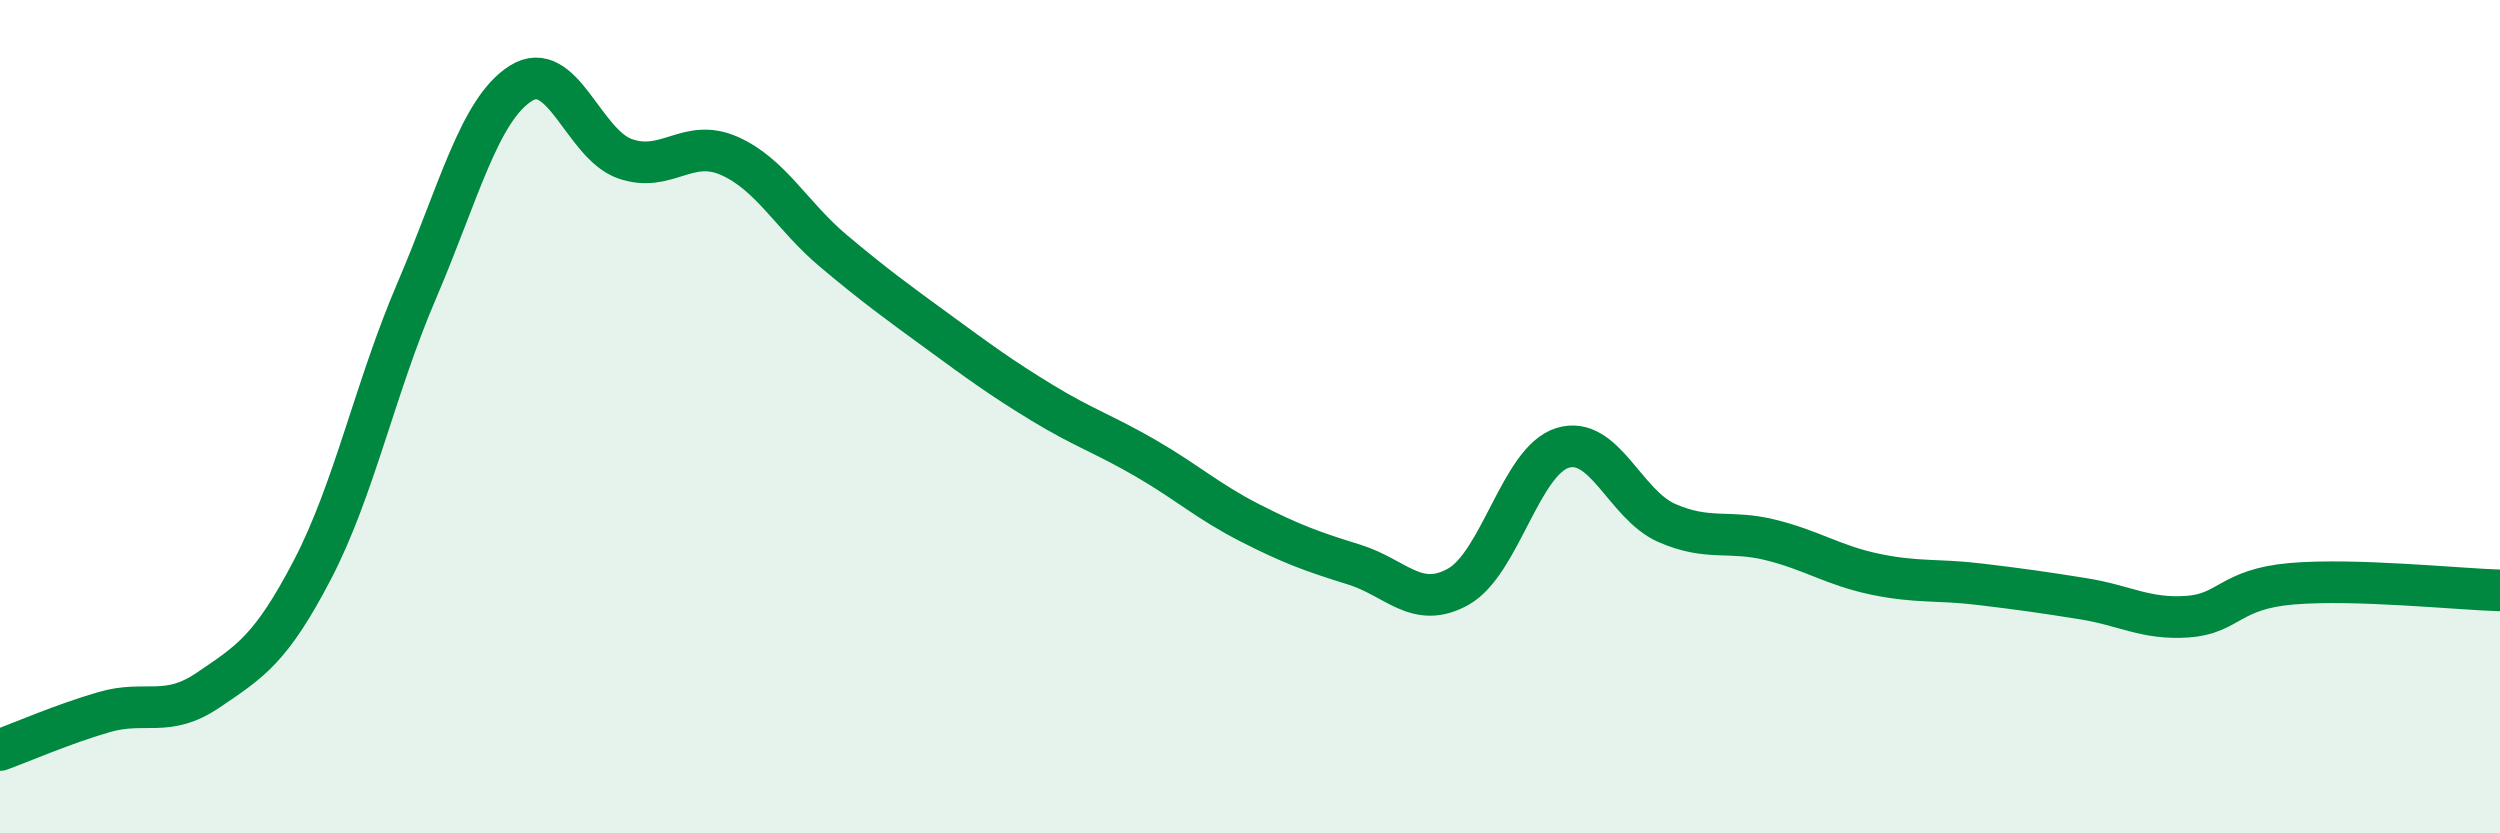
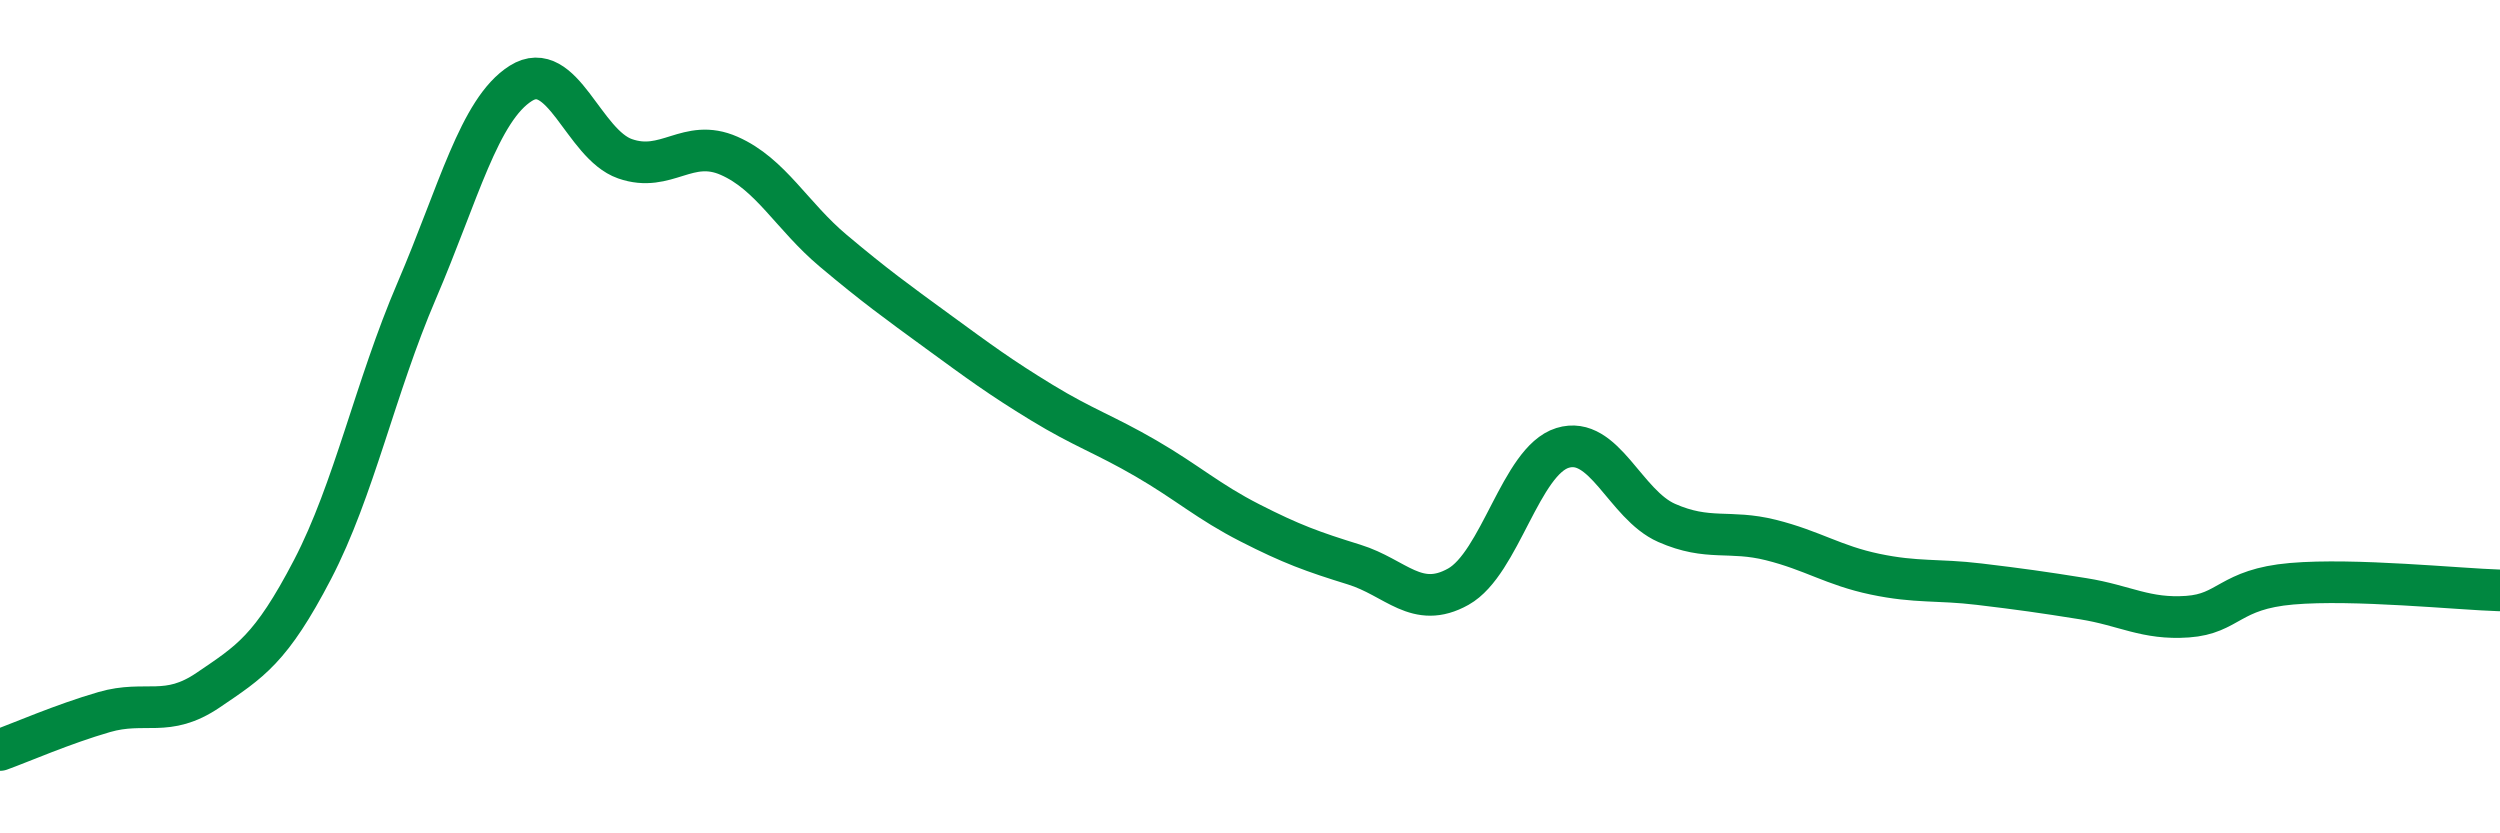
<svg xmlns="http://www.w3.org/2000/svg" width="60" height="20" viewBox="0 0 60 20">
-   <path d="M 0,18 C 0.5,17.82 1.5,17.38 2.5,17.09 C 3.5,16.8 4,17.24 5,16.56 C 6,15.88 6.5,15.59 7.5,13.67 C 8.5,11.75 9,9.31 10,6.98 C 11,4.65 11.5,2.63 12.5,2 C 13.5,1.37 14,3.46 15,3.81 C 16,4.16 16.5,3.3 17.5,3.74 C 18.5,4.18 19,5.18 20,6.02 C 21,6.86 21.5,7.22 22.5,7.95 C 23.5,8.68 24,9.05 25,9.66 C 26,10.27 26.5,10.42 27.5,11 C 28.5,11.58 29,12.04 30,12.55 C 31,13.06 31.5,13.24 32.5,13.55 C 33.5,13.86 34,14.64 35,14.08 C 36,13.52 36.5,11.06 37.5,10.75 C 38.5,10.44 39,12.11 40,12.55 C 41,12.99 41.5,12.71 42.5,12.96 C 43.5,13.21 44,13.57 45,13.78 C 46,13.99 46.5,13.9 47.5,14.02 C 48.5,14.14 49,14.21 50,14.37 C 51,14.53 51.5,14.87 52.5,14.8 C 53.5,14.73 53.5,14.14 55,14.01 C 56.5,13.88 59,14.14 60,14.17L60 20L0 20Z" fill="#008740" opacity="0.1" stroke-linecap="round" stroke-linejoin="round" />
  <path d="M 0,18 C 0.5,17.82 1.5,17.38 2.5,17.09 C 3.5,16.8 4,17.24 5,16.56 C 6,15.88 6.5,15.59 7.5,13.67 C 8.5,11.75 9,9.31 10,6.98 C 11,4.65 11.5,2.63 12.5,2 C 13.5,1.37 14,3.46 15,3.81 C 16,4.16 16.5,3.3 17.5,3.74 C 18.5,4.18 19,5.18 20,6.02 C 21,6.86 21.5,7.22 22.5,7.95 C 23.5,8.68 24,9.05 25,9.66 C 26,10.27 26.5,10.42 27.5,11 C 28.5,11.58 29,12.04 30,12.55 C 31,13.06 31.5,13.24 32.5,13.55 C 33.5,13.86 34,14.64 35,14.08 C 36,13.52 36.5,11.06 37.5,10.75 C 38.5,10.44 39,12.11 40,12.55 C 41,12.99 41.5,12.71 42.5,12.96 C 43.5,13.21 44,13.57 45,13.78 C 46,13.99 46.5,13.9 47.5,14.02 C 48.5,14.14 49,14.21 50,14.37 C 51,14.53 51.5,14.87 52.5,14.8 C 53.5,14.73 53.5,14.14 55,14.01 C 56.5,13.88 59,14.14 60,14.17" stroke="#008740" stroke-width="1" fill="none" stroke-linecap="round" stroke-linejoin="round" />
</svg>